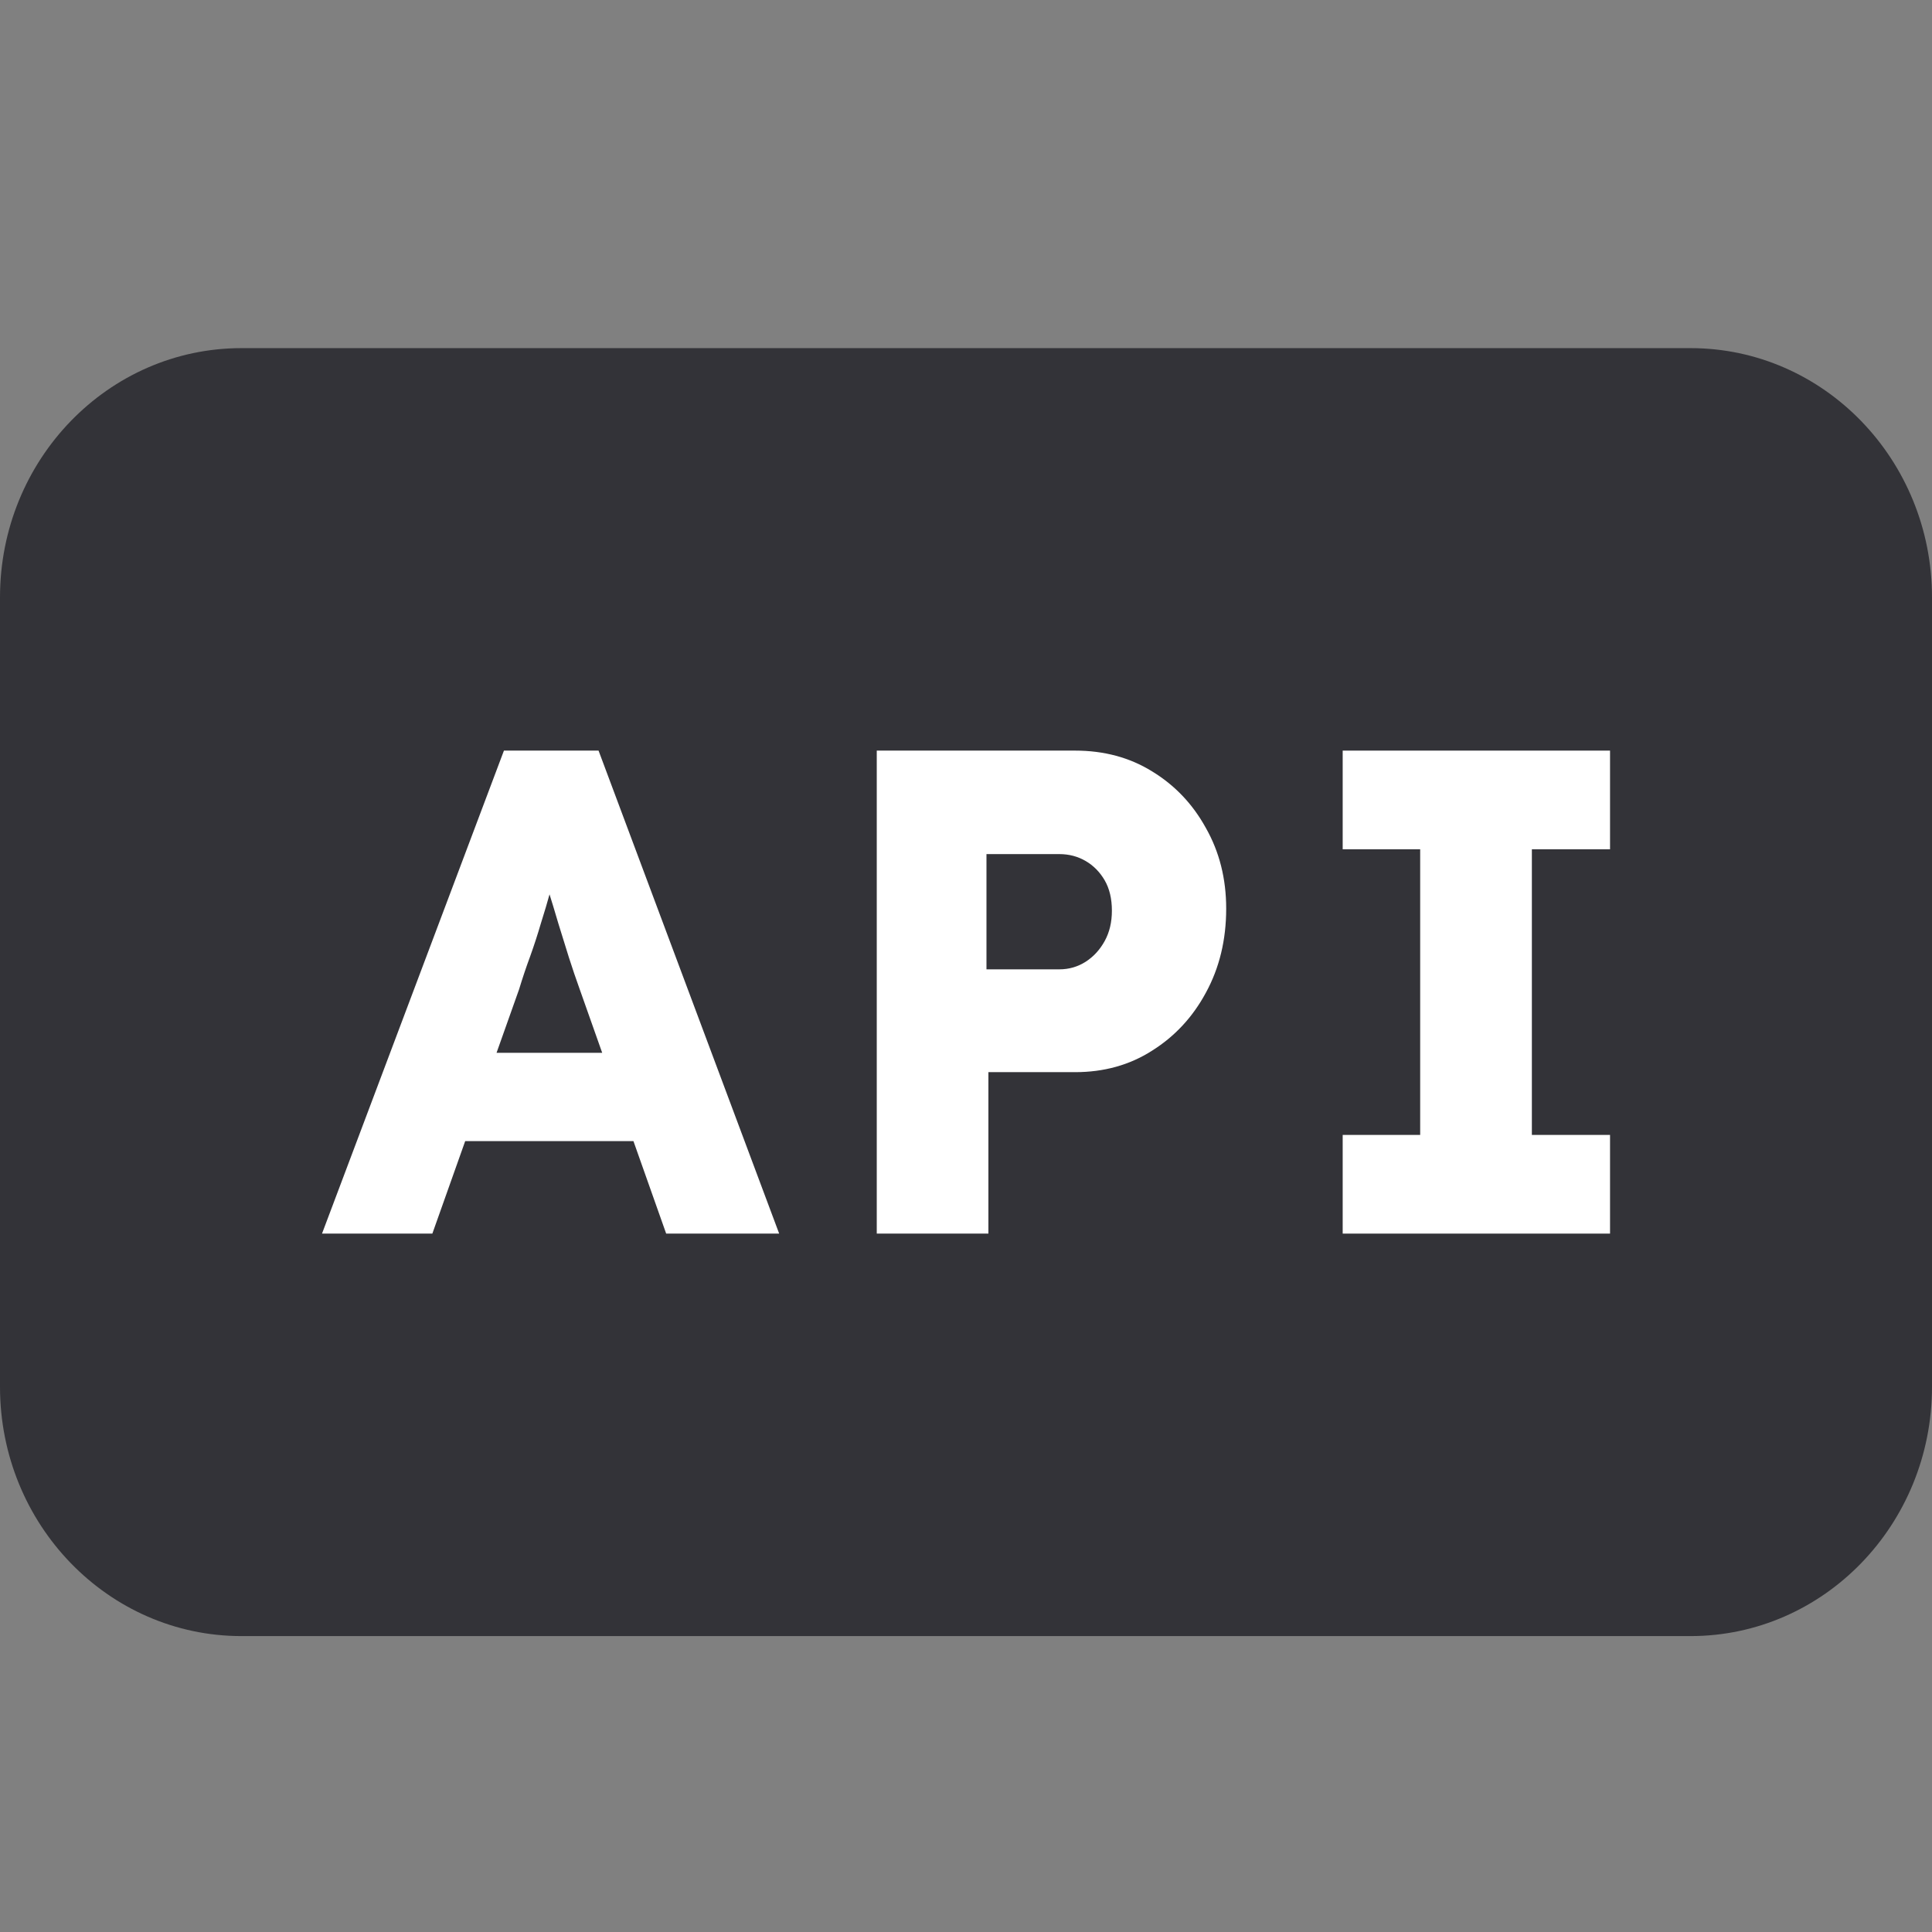
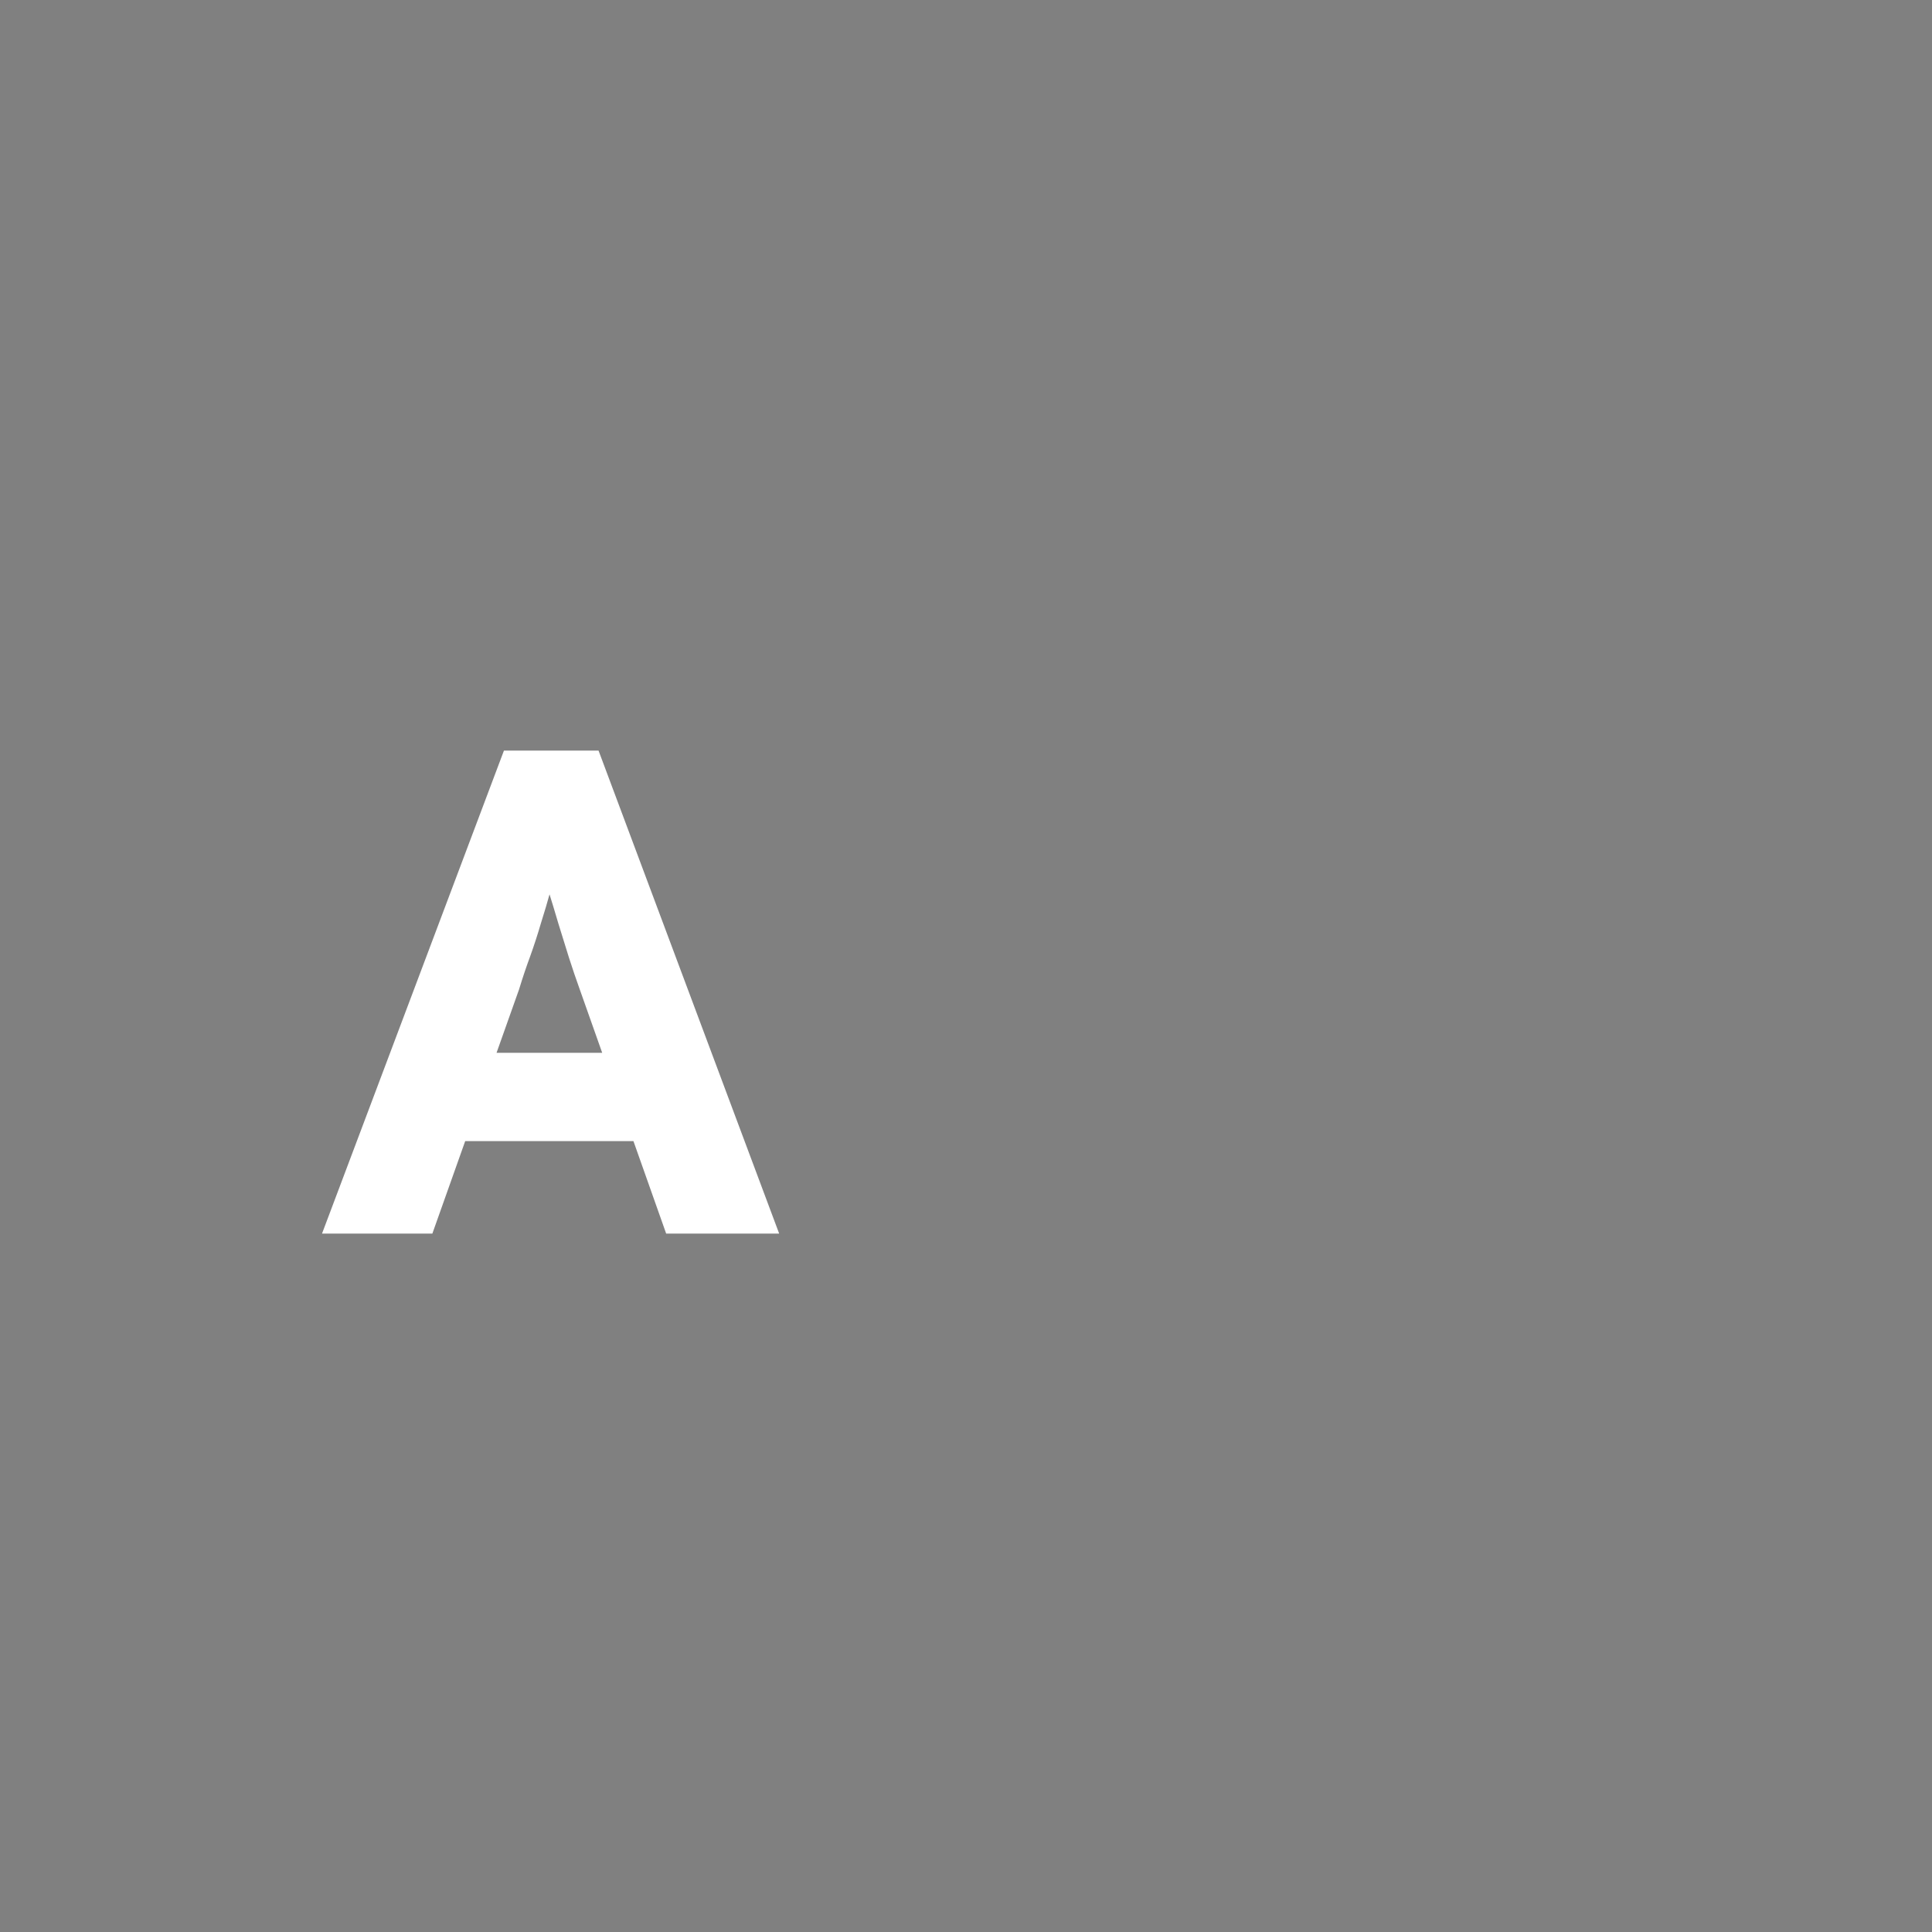
<svg xmlns="http://www.w3.org/2000/svg" width="37" height="37" viewBox="0 0 37 37" fill="none">
  <rect x="0" y="0" width="37" height="37" fill="#808080" stroke="none" />
-   <path d="M0 11.441C0 8.804 2.071 6.667 4.625 6.667H32.375C34.929 6.667 37 8.804 37 11.441V26.559C37 29.196 34.929 31.333 32.375 31.333H4.625C2.071 31.333 0 29.196 0 26.559V11.441Z" fill="#333338" />
  <path d="M6.167 23.625L9.651 14.375H11.463L14.922 23.625H12.758L11.098 18.934C11.031 18.749 10.964 18.551 10.896 18.339C10.829 18.128 10.762 17.912 10.695 17.692C10.628 17.463 10.561 17.242 10.494 17.031C10.435 16.811 10.385 16.608 10.343 16.423L10.72 16.41C10.67 16.63 10.611 16.846 10.544 17.058C10.486 17.269 10.423 17.48 10.356 17.692C10.297 17.894 10.23 18.101 10.154 18.313C10.079 18.515 10.008 18.727 9.941 18.947L8.28 23.625H6.167ZM7.827 21.854L8.494 20.163H12.544L13.198 21.854H7.827Z" fill="white" />
-   <path d="M16.791 23.625V14.375H20.59C21.143 14.375 21.634 14.507 22.061 14.771C22.497 15.036 22.841 15.397 23.093 15.855C23.353 16.313 23.483 16.828 23.483 17.401C23.483 18 23.353 18.538 23.093 19.013C22.841 19.48 22.497 19.85 22.061 20.123C21.634 20.396 21.143 20.533 20.59 20.533H18.929V23.625H16.791ZM18.892 18.564H20.288C20.472 18.564 20.64 18.515 20.791 18.419C20.942 18.322 21.064 18.189 21.156 18.022C21.248 17.855 21.294 17.661 21.294 17.441C21.294 17.212 21.248 17.018 21.156 16.859C21.064 16.701 20.942 16.577 20.791 16.489C20.64 16.401 20.472 16.357 20.288 16.357H18.892V18.564Z" fill="white" />
-   <path d="M25.714 23.625V21.735H27.198V16.265H25.714V14.375H30.834V16.265H29.337V21.735H30.834V23.625H25.714Z" fill="white" />
</svg>